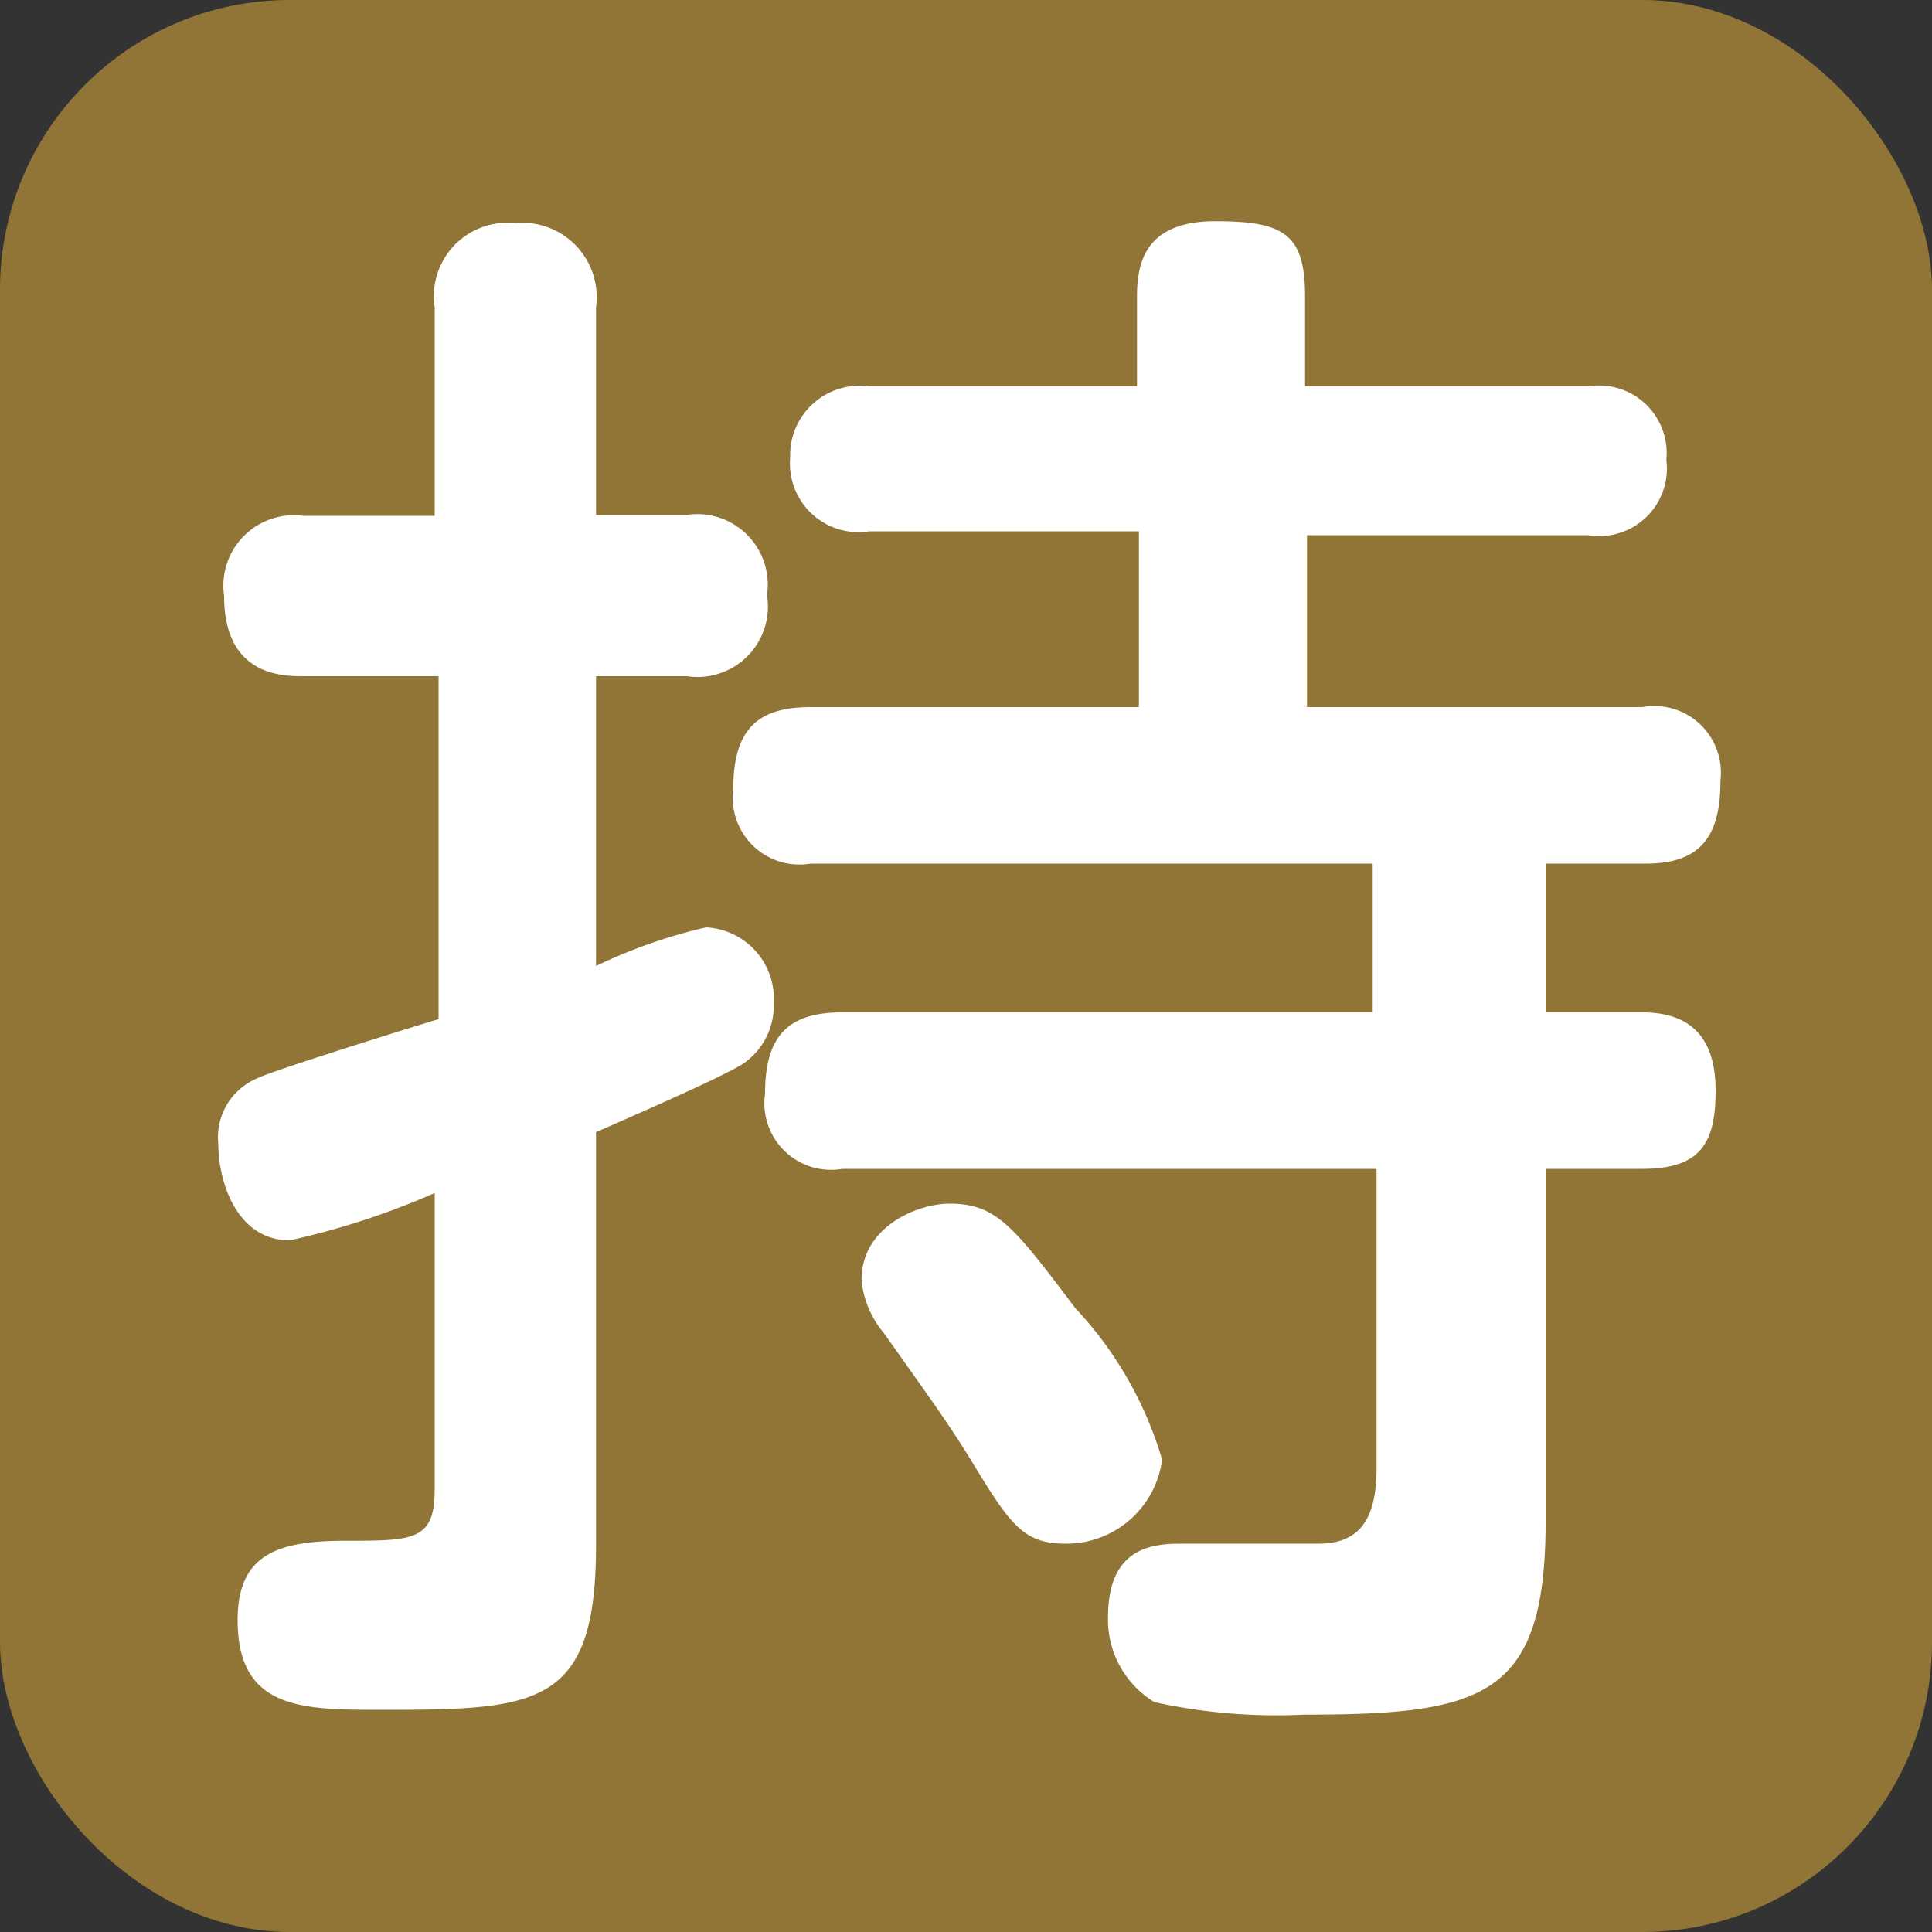
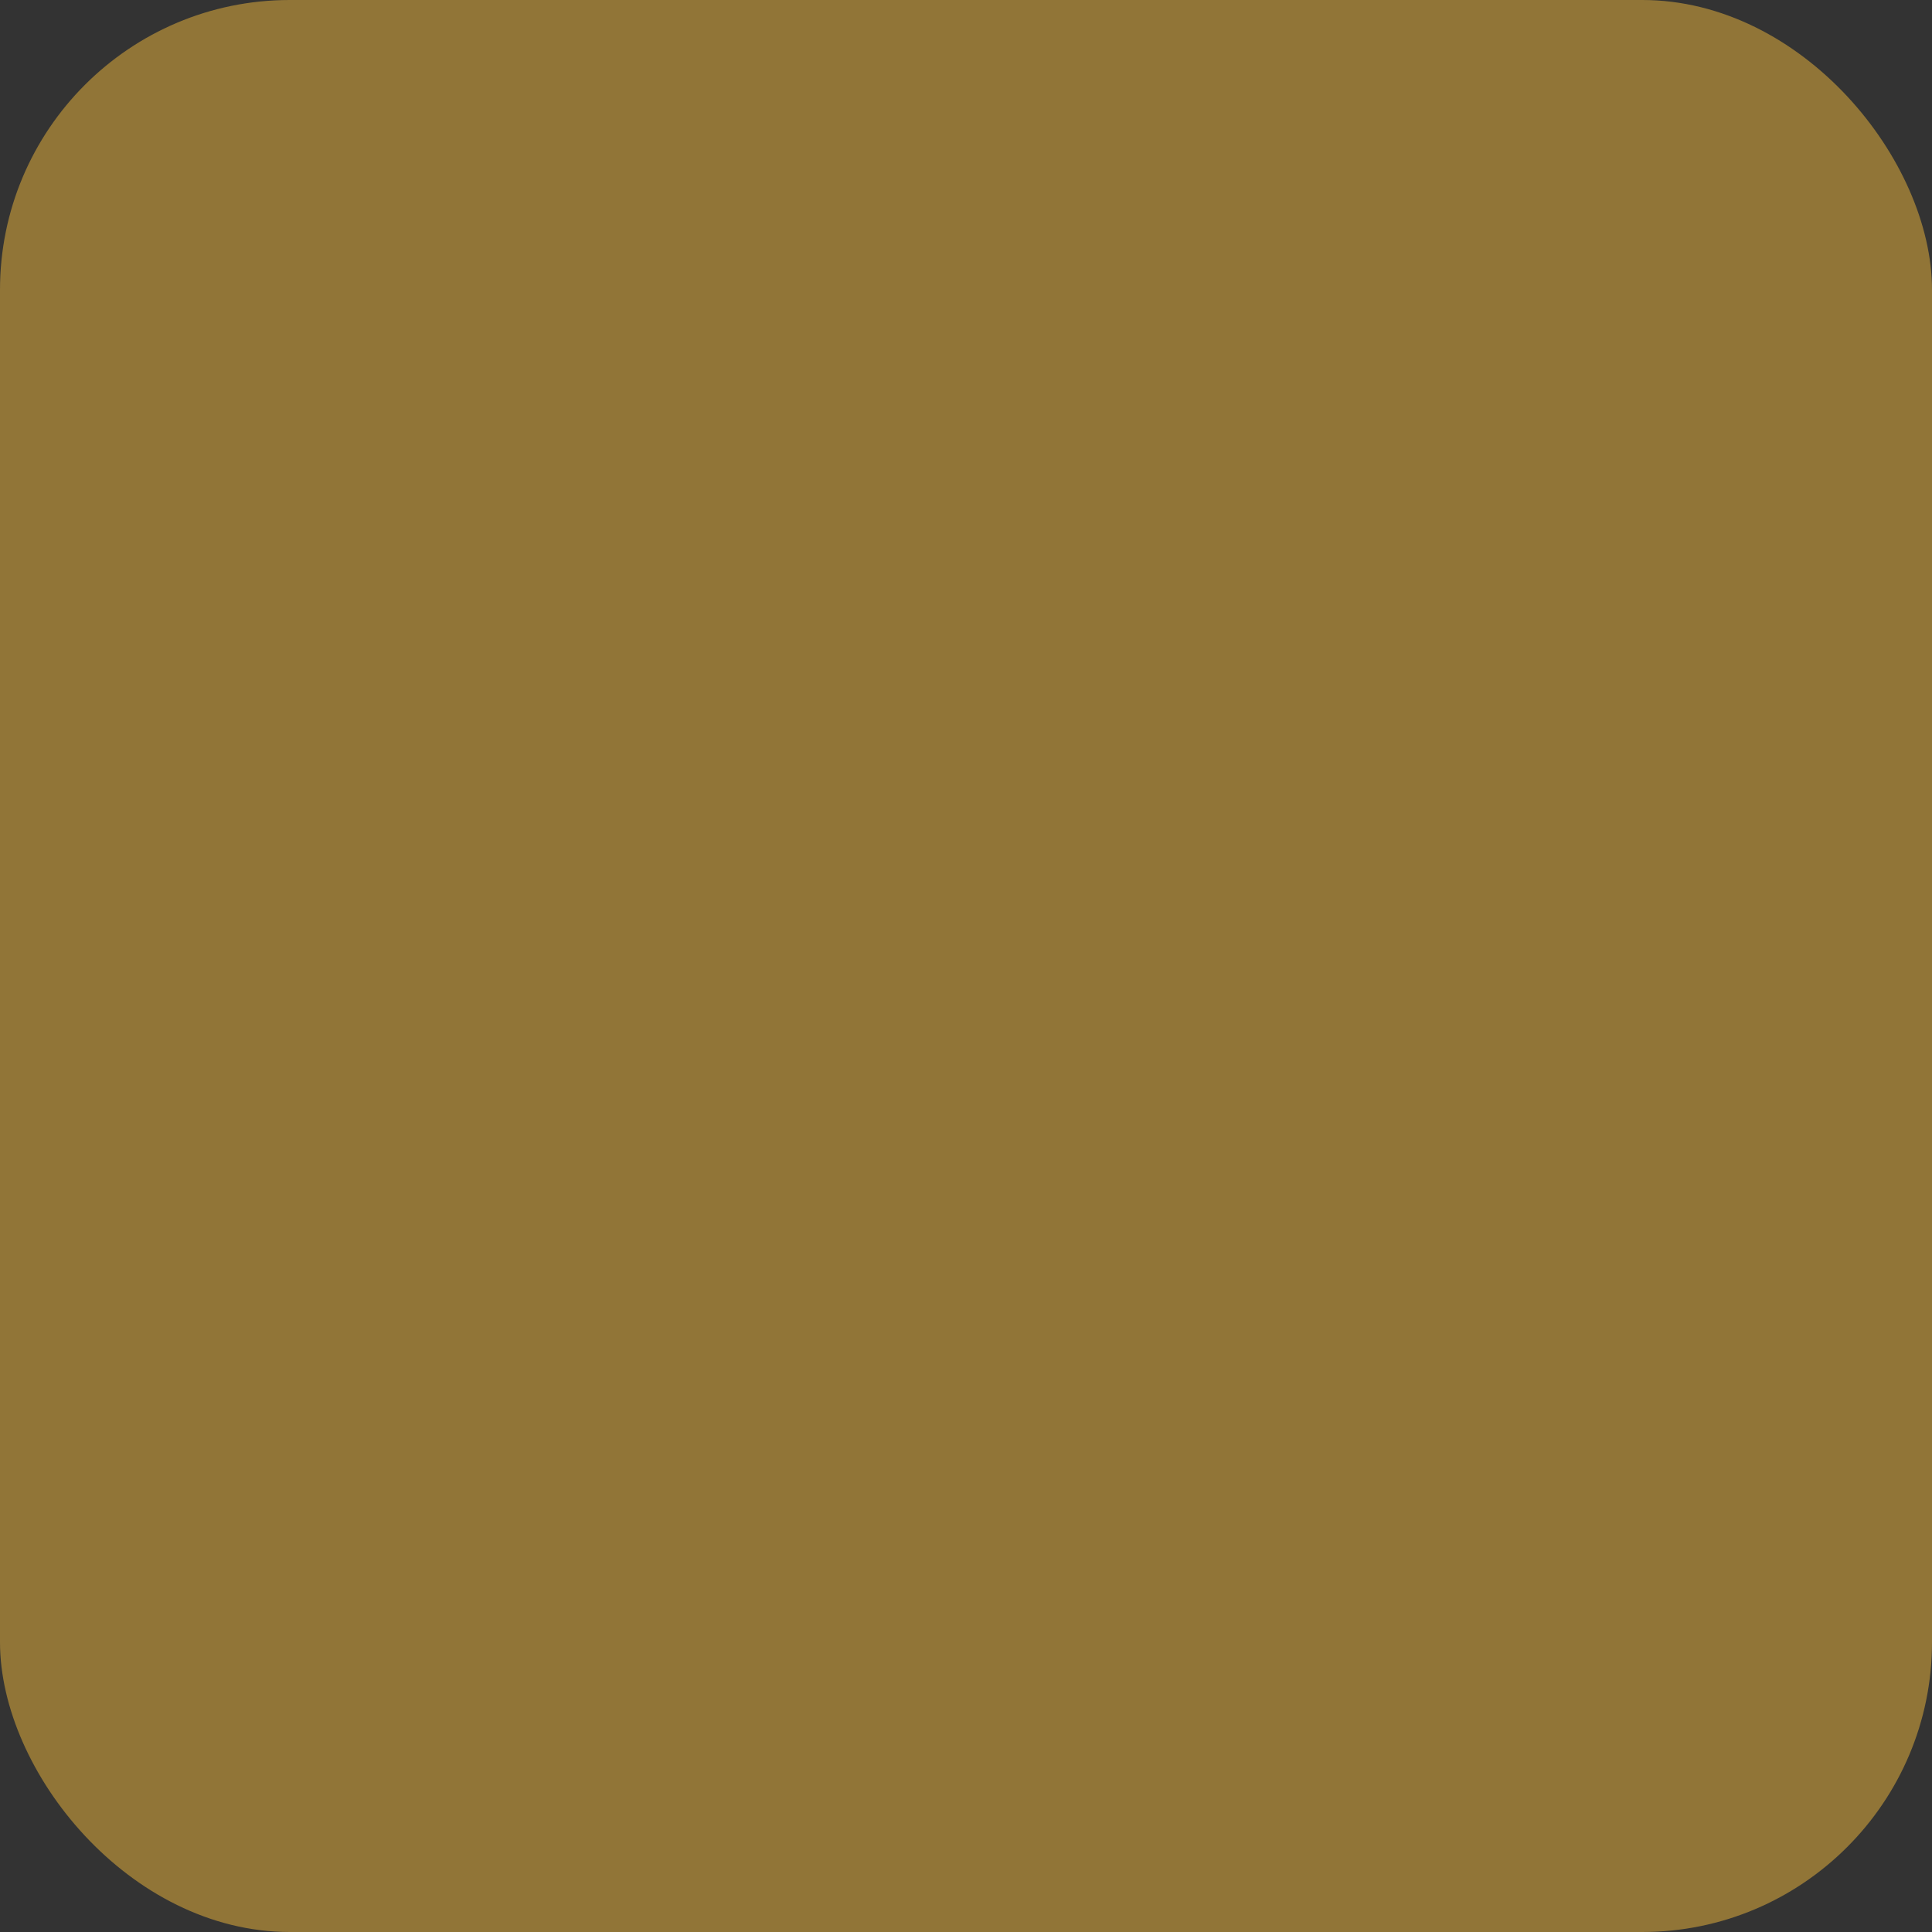
<svg xmlns="http://www.w3.org/2000/svg" viewBox="0 0 20 20">
  <rect x="0" y="0" width="20" height="20" fill="#333333" stroke="none" />
  <defs>
    <style>.cls-1{fill:#917537;}.cls-2{fill:#fff;}</style>
  </defs>
  <g id="レイヤー_2" data-name="レイヤー 2">
    <g id="レイヤー_1-2" data-name="レイヤー 1">
      <rect class="cls-1" width="20" height="20" rx="3" />
-       <path class="cls-2" d="M6.17,16c0,1.67-.61,1.7-2.22,1.7-.82,0-1.49,0-1.49-.93,0-.67.4-.82,1.11-.82s.93,0,.93-.53V12.35A8,8,0,0,1,3,12.84c-.54,0-.74-.59-.74-1a.66.66,0,0,1,.41-.68c.13-.07,1.57-.52,1.87-.61V7H3.14c-.21,0-.82,0-.82-.83a.73.73,0,0,1,.82-.83H4.5V3.18a.76.76,0,0,1,.83-.87.77.77,0,0,1,.84.87V5.33h.94a.73.73,0,0,1,.83.83A.73.73,0,0,1,7.11,7H6.17v3a5.4,5.4,0,0,1,1.14-.4.74.74,0,0,1,.7.78.73.73,0,0,1-.33.64c-.22.13-.78.38-1.51.7ZM16,15.75c0,1.82-.64,2-2.5,2a5.86,5.86,0,0,1-1.55-.13,1,1,0,0,1-.48-.88c0-.76.51-.76.79-.76s1.19,0,1.39,0c.42,0,.6-.25.6-.78V12.1H8.72a.69.69,0,0,1-.8-.78c0-.61.25-.84.8-.84h5.49V8.94H8.39a.69.69,0,0,1-.8-.76c0-.61.23-.86.8-.86h3.4V5.5H9a.71.71,0,0,1-.82-.76A.72.72,0,0,1,9,4h2.77V3.07c0-.37.1-.78.81-.78s.93.13.93.78V4h2.93a.7.7,0,0,1,.81.76.7.7,0,0,1-.81.78H13.53V7.32H17a.69.69,0,0,1,.81.76c0,.56-.19.86-.77.86H16v1.54h1c.5,0,.76.26.76.81s-.16.81-.76.81H16ZM9.83,12.46c.48,0,.66.23,1.3,1.08a3.9,3.9,0,0,1,.9,1.57,1,1,0,0,1-1,.87c-.45,0-.58-.21-1-.9-.25-.4-.4-.6-.88-1.28a1,1,0,0,1-.23-.53C8.9,12.71,9.49,12.46,9.83,12.46Z" />
    </g>
  </g>
</svg>